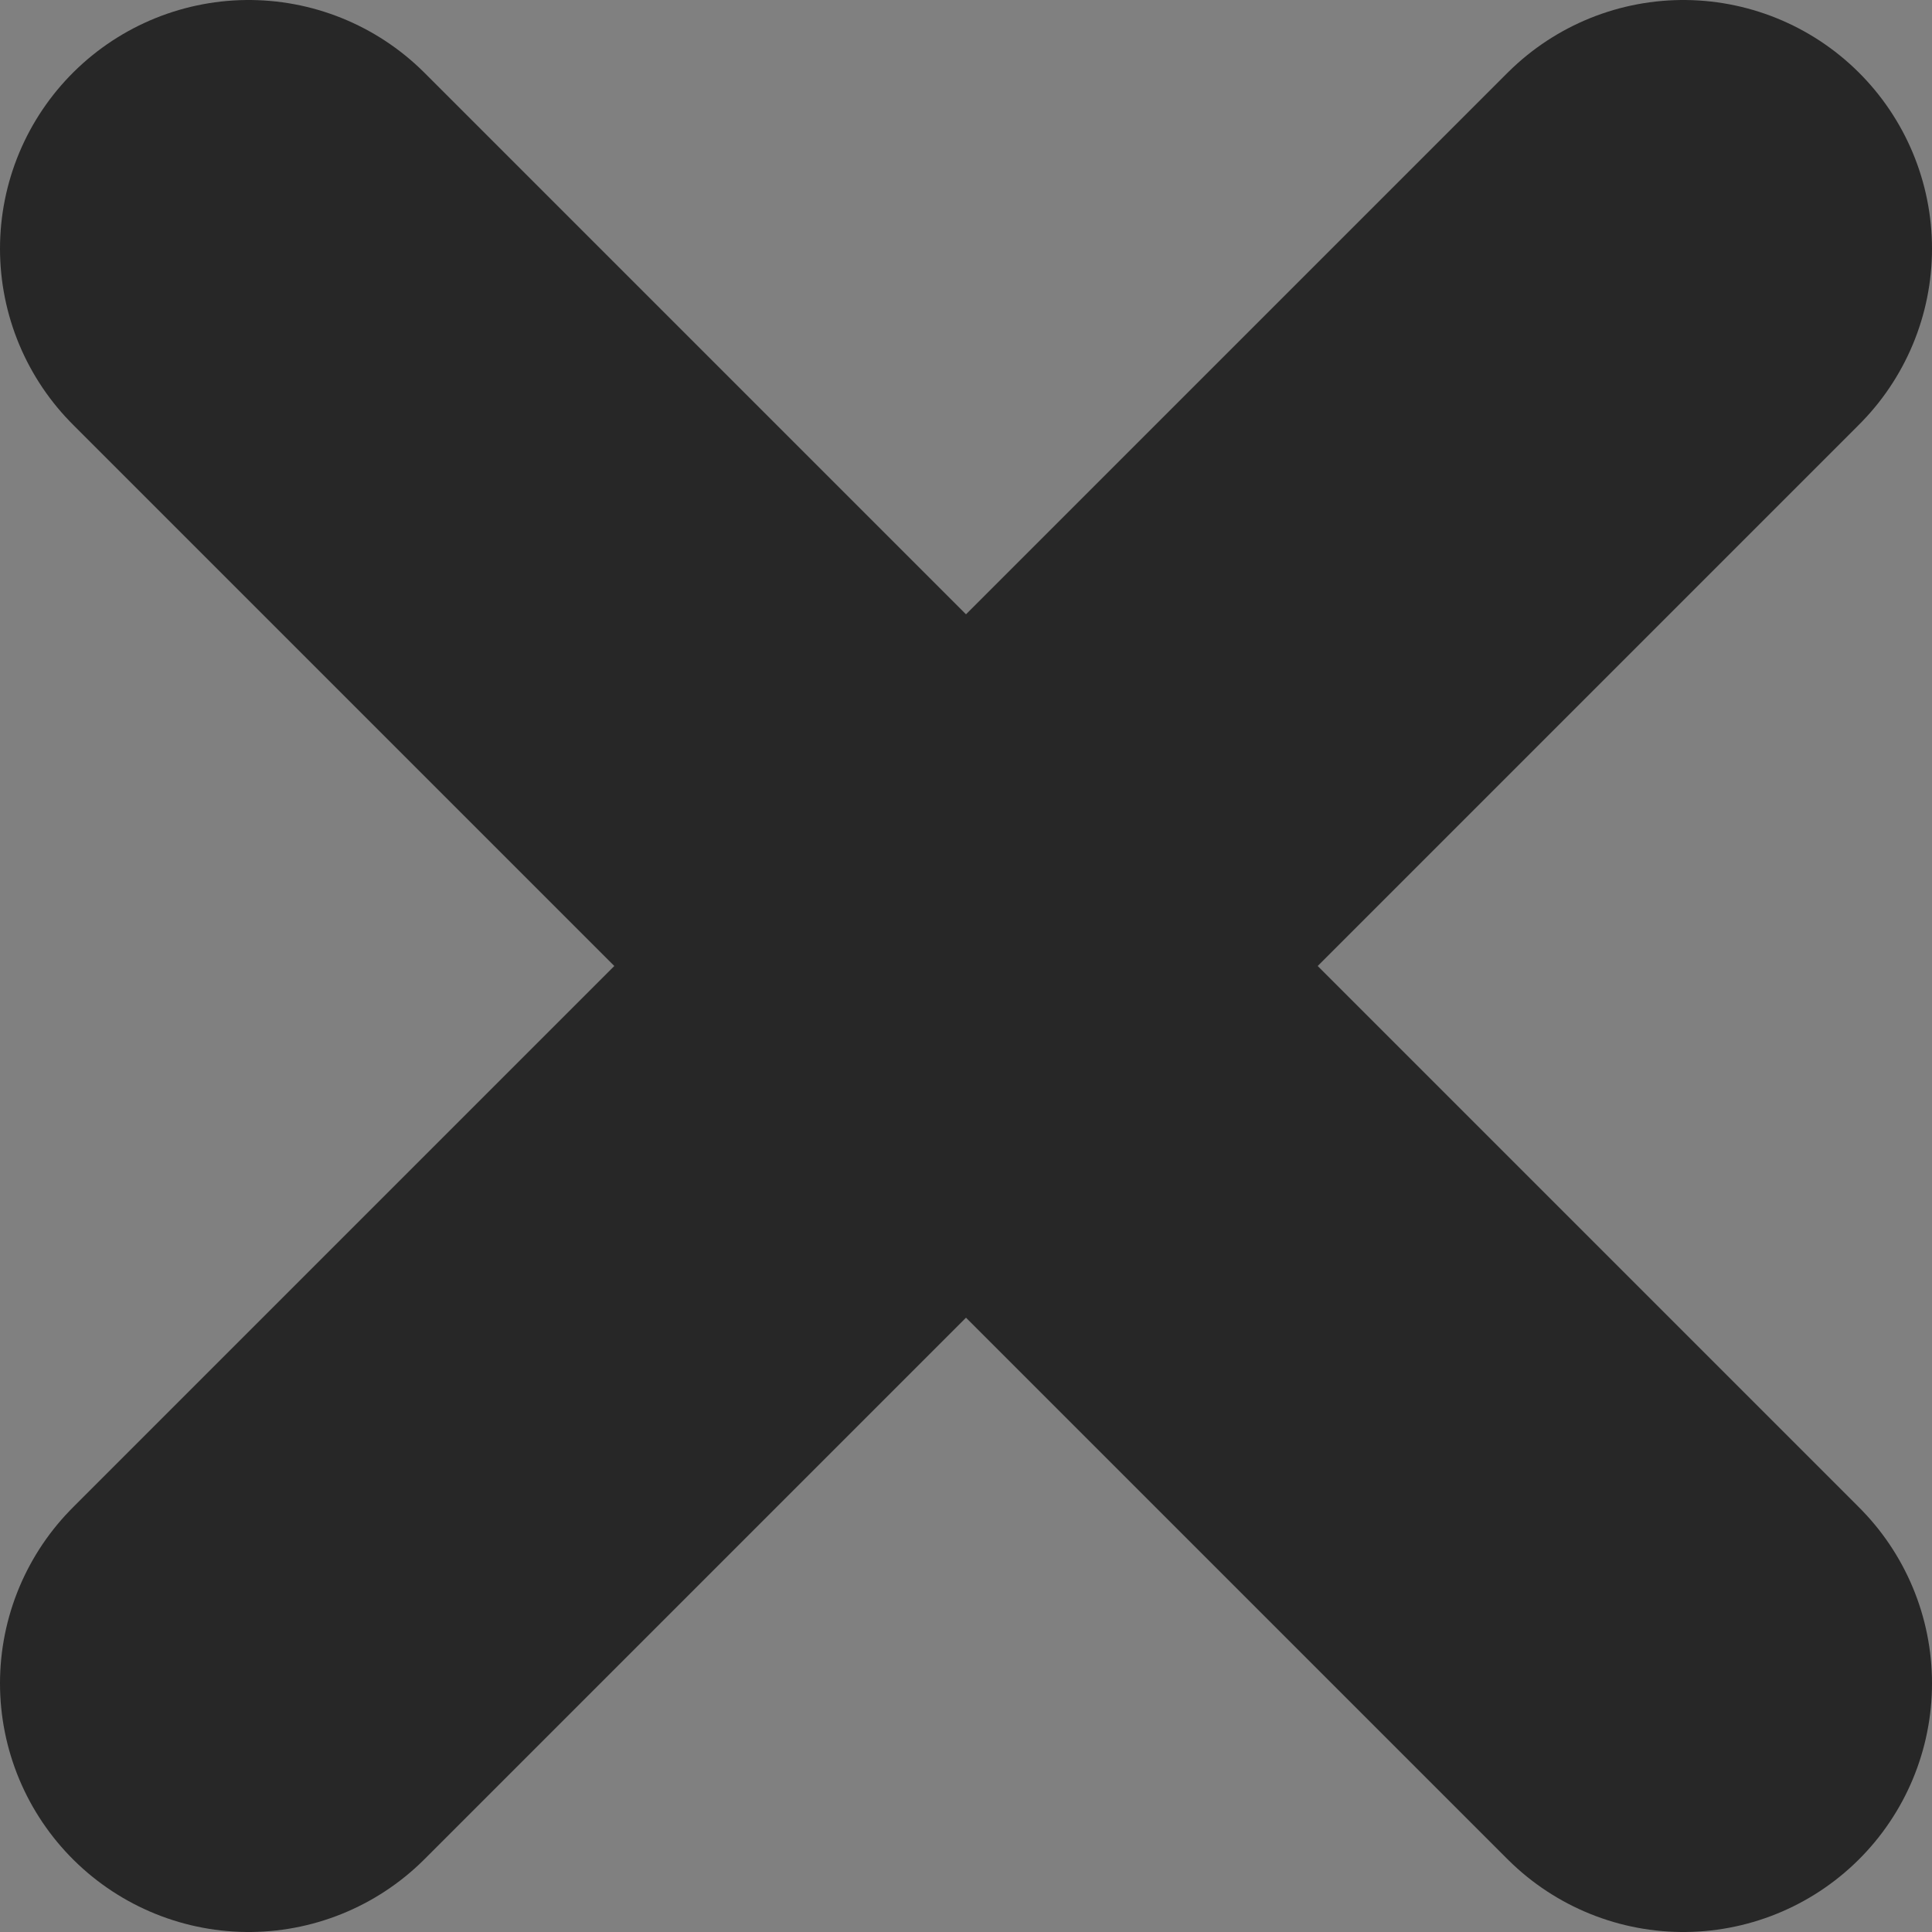
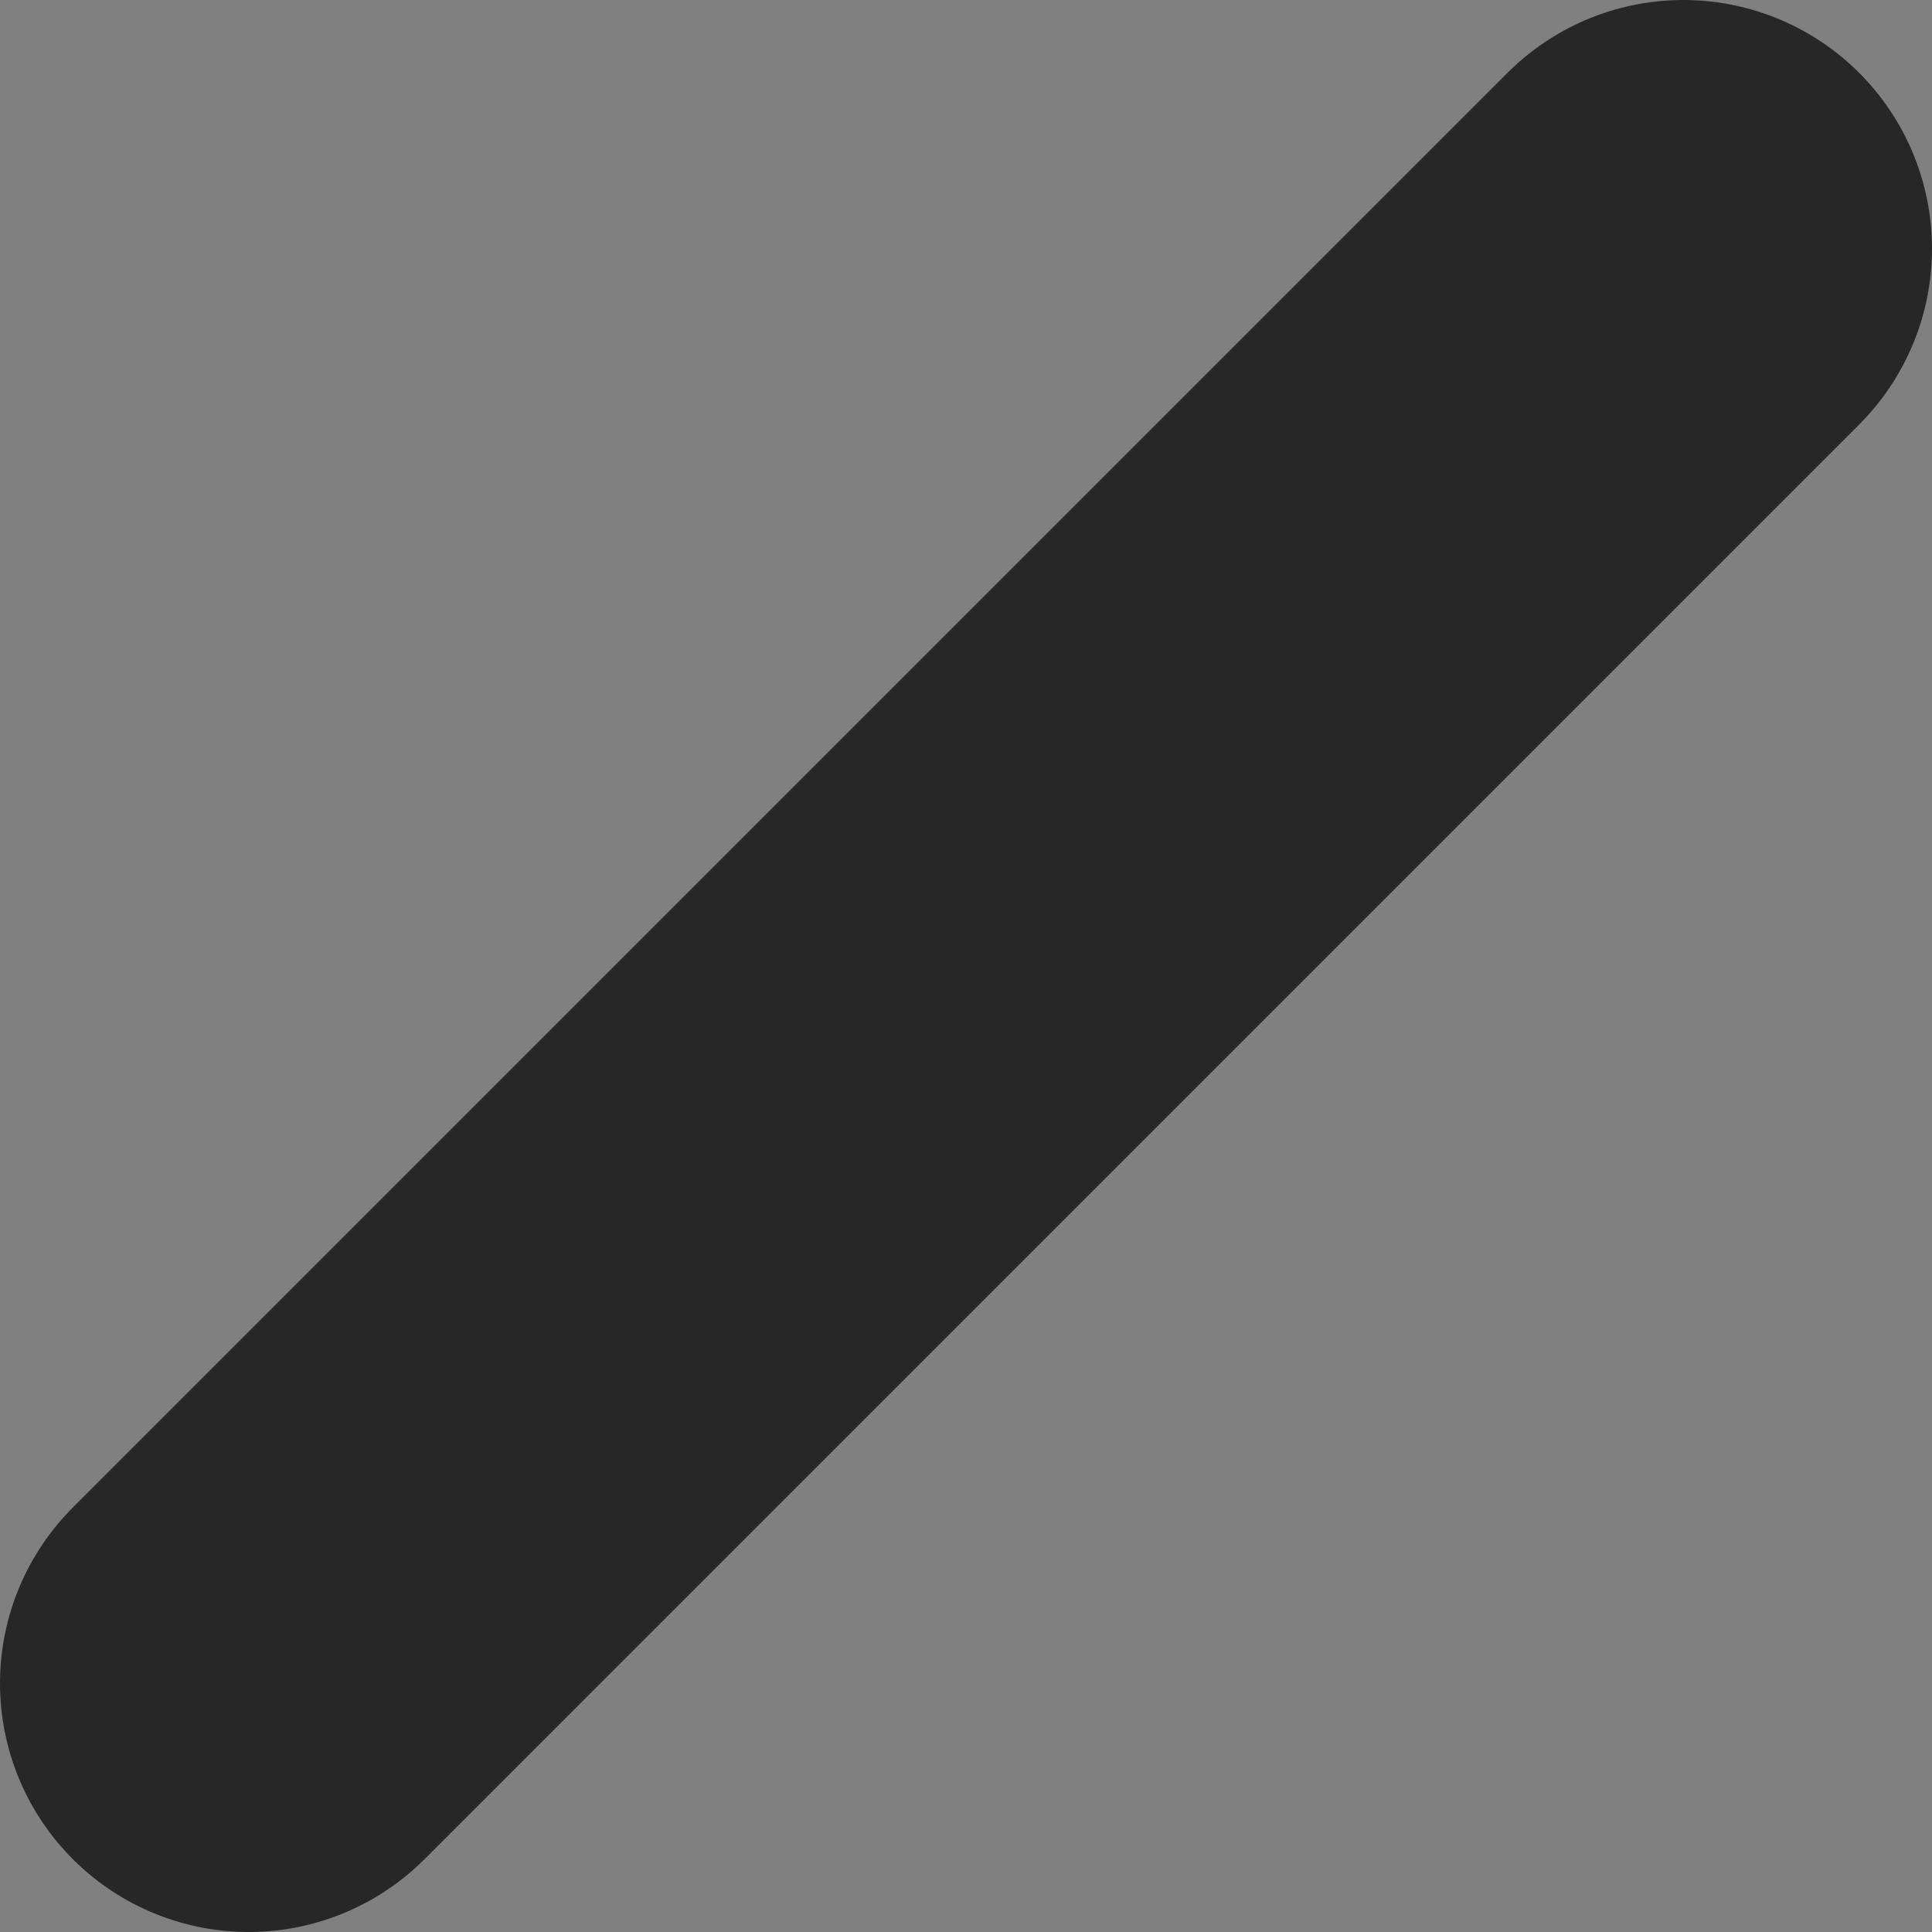
<svg xmlns="http://www.w3.org/2000/svg" xmlns:ns1="http://sodipodi.sourceforge.net/DTD/sodipodi-0.dtd" xmlns:ns2="http://www.inkscape.org/namespaces/inkscape" width="4.242mm" height="4.242mm" viewBox="0 0 4.242 4.242" version="1.1" id="svg1" xml:space="preserve" ns1:docname="ticketIcon.svg" ns2:version="1.3 (0e150ed6c4, 2023-07-21)">
  <rect x="0" y="0" width="4.242" height="4.242" fill="#808080" stroke="none" />
  <ns1:namedview id="namedview1" pagecolor="#505050" bordercolor="#eeeeee" borderopacity="1" ns2:showpageshadow="0" ns2:pageopacity="0" ns2:pagecheckerboard="0" ns2:deskcolor="#505050" ns2:document-units="mm" showguides="true" ns2:zoom="10.19793" ns2:cx="5.9816059" ns2:cy="17.797729" ns2:window-width="1920" ns2:window-height="1001" ns2:window-x="-9" ns2:window-y="-9" ns2:window-maximized="1" ns2:current-layer="layer1">
    <ns1:guide position="16.227,285.896" orientation="0,-1" id="guide1" ns2:locked="false" />
    <ns1:guide position="21.901,-3.807" orientation="0.707,-0.707" id="guide2" ns2:locked="false" />
  </ns1:namedview>
  <defs id="defs1" />
  <g ns2:label="Layer 1" ns2:groupmode="layer" id="layer1" transform="translate(-129.607,-113.014)">
-     <path style="fill:#ffffff;fill-opacity:1;stroke:#272727;stroke-width:1.092;stroke-linecap:round;stroke-linejoin:round;stroke-dasharray:none;stroke-opacity:1;paint-order:fill markers stroke" d="m 130.153,113.56 3.15,3.15" id="path3" />
    <path style="fill:#ffffff;fill-opacity:1;stroke:#272727;stroke-width:1.092;stroke-linecap:round;stroke-linejoin:round;stroke-dasharray:none;stroke-opacity:1;paint-order:fill markers stroke" d="m 130.153,116.71 3.15,-3.15" id="path3-9" ns2:export-filename="prodX.svg" ns2:export-xdpi="96" ns2:export-ydpi="96" />
  </g>
</svg>